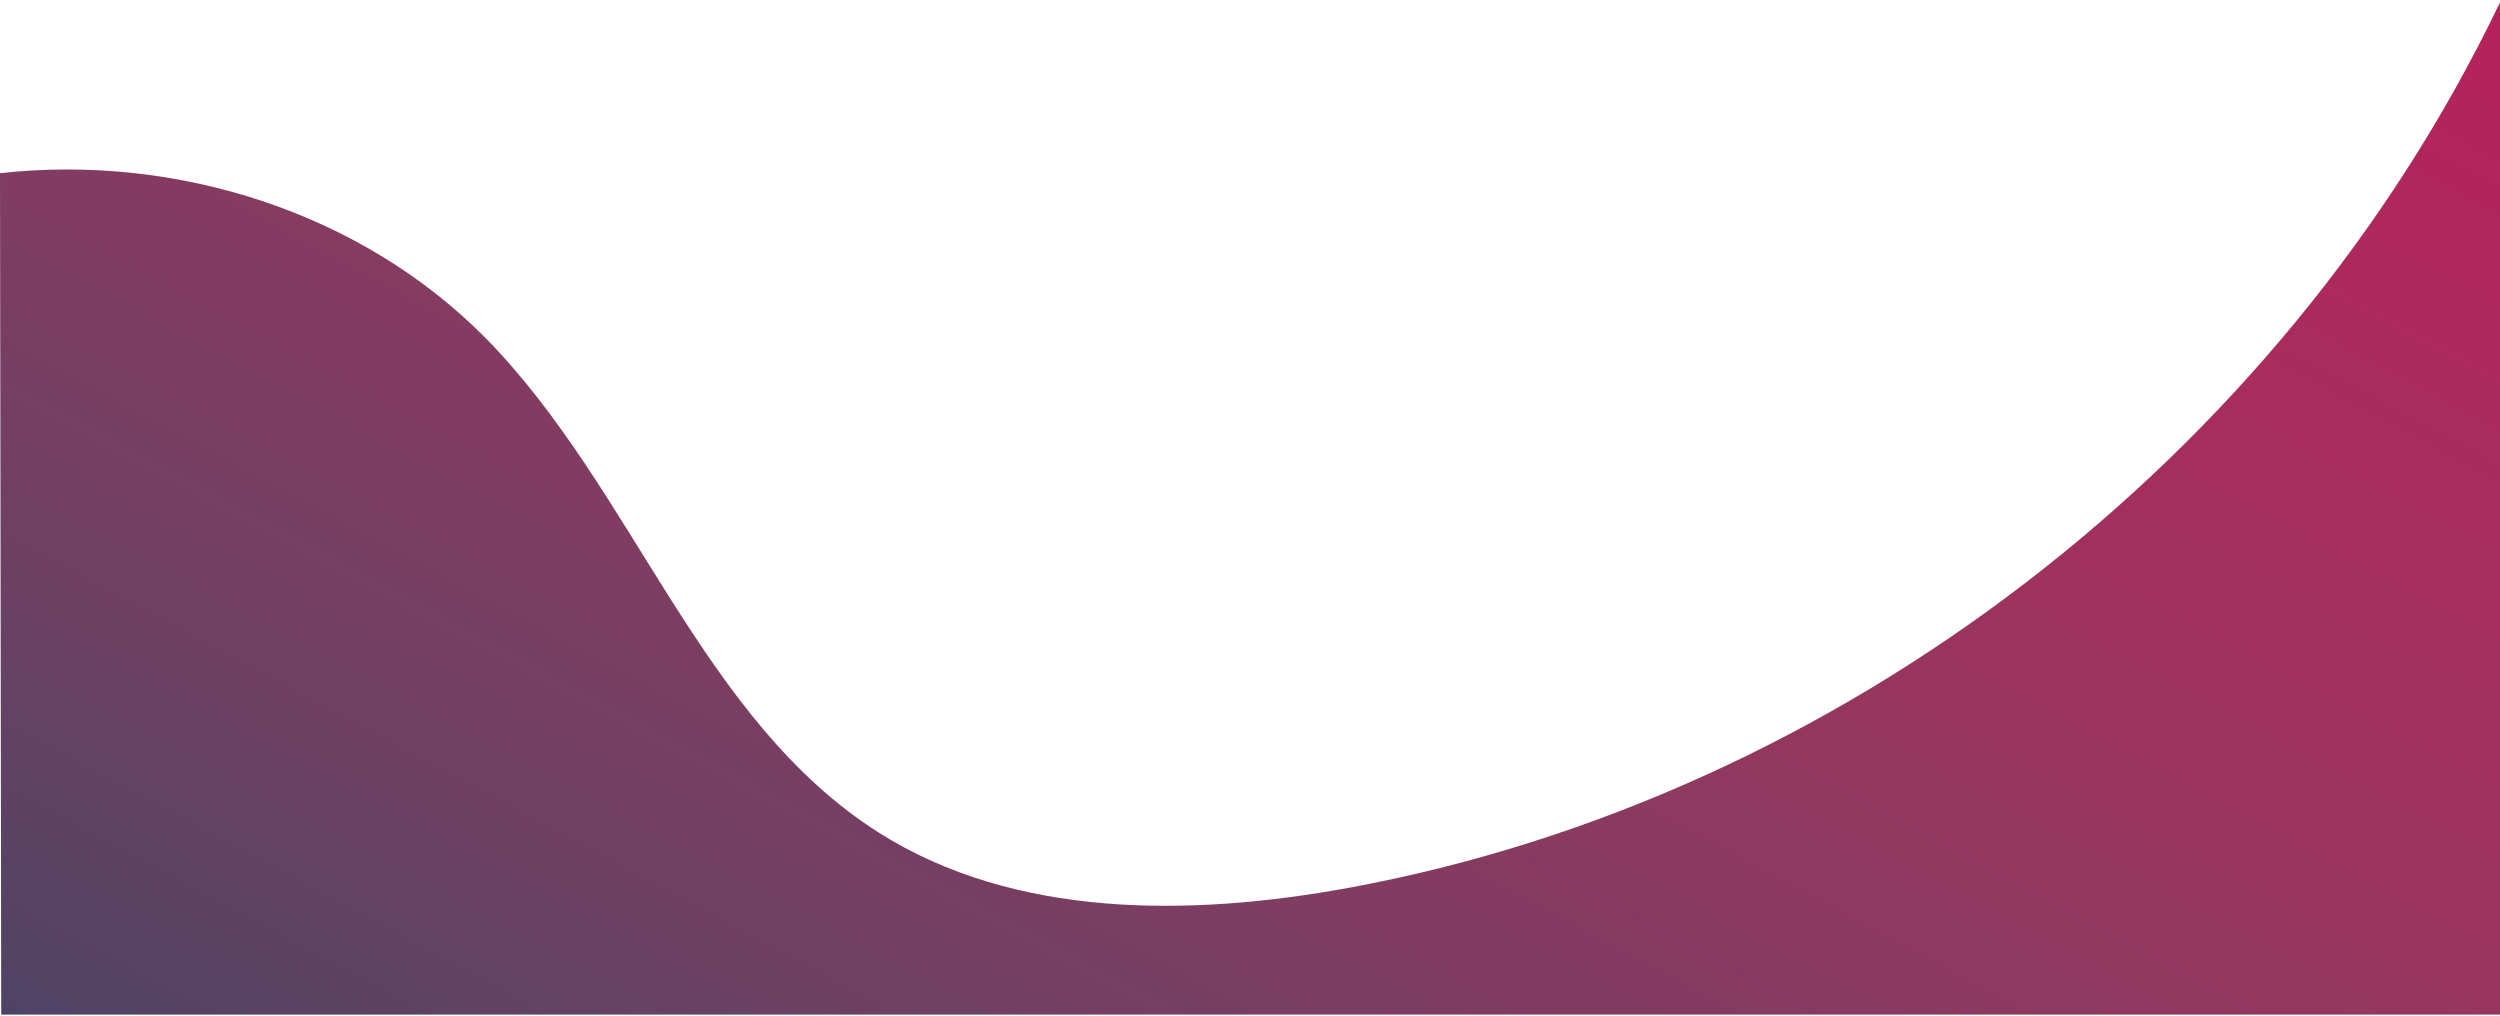
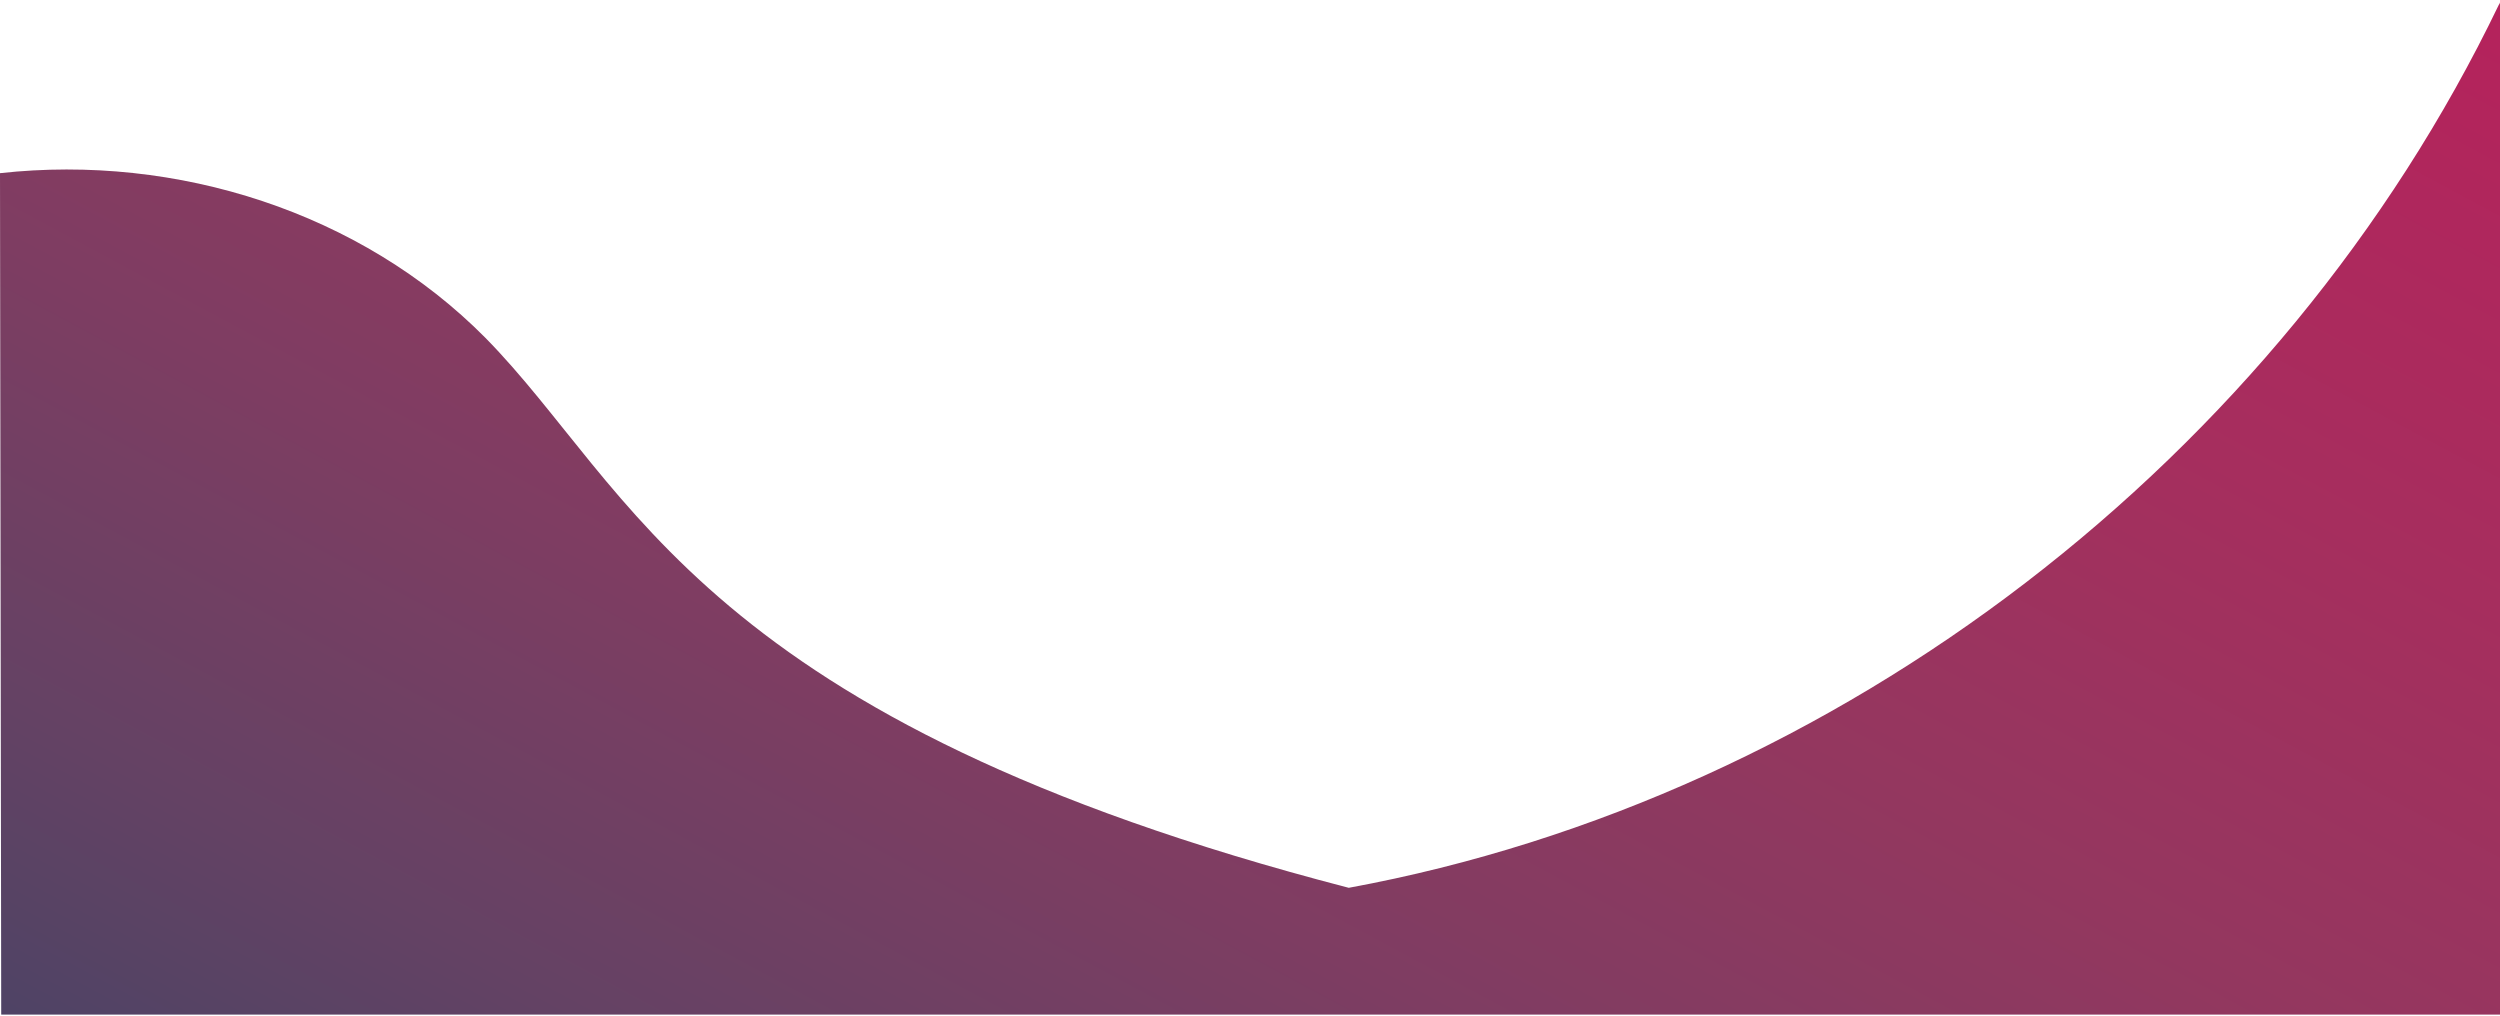
<svg xmlns="http://www.w3.org/2000/svg" version="1.1" id="Laag_1" x="0px" y="0px" viewBox="0 0 205 83.3" style="enable-background:new 0 0 205 83.3;" xml:space="preserve">
  <style type="text/css">
	.st0{fill:url(#SVGID_1_);}
</style>
  <linearGradient id="SVGID_1_" gradientUnits="userSpaceOnUse" x1="213.171" y1="-157.257" x2="48.531" y2="149.152">
    <stop offset="0" style="stop-color:#C40059" />
    <stop offset="0.177" style="stop-color:#C3005A" />
    <stop offset="0.309" style="stop-color:#BD165A" />
    <stop offset="0.427" style="stop-color:#B3245C" />
    <stop offset="0.536" style="stop-color:#A62E5E" />
    <stop offset="0.639" style="stop-color:#94375F" />
    <stop offset="0.738" style="stop-color:#7E3D62" />
    <stop offset="0.834" style="stop-color:#644264" />
    <stop offset="0.924" style="stop-color:#464465" />
    <stop offset="1" style="stop-color:#254465" />
  </linearGradient>
-   <path class="st0" d="M0.1,83.2H205l0.1-0.2V0l0,0c-0.1,0.1-0.1,0.3-0.2,0.4c-17.9,37.2-54.1,65-94.3,72.4  c-13.1,2.4-27.4,2.5-38.5-4.5C57.4,59,52,40.1,39.8,27.7C29.6,17.4,14.5,12.6,0,14.2L0.1,83.2L0.1,83.2z" />
+   <path class="st0" d="M0.1,83.2H205l0.1-0.2V0l0,0c-0.1,0.1-0.1,0.3-0.2,0.4c-17.9,37.2-54.1,65-94.3,72.4  C57.4,59,52,40.1,39.8,27.7C29.6,17.4,14.5,12.6,0,14.2L0.1,83.2L0.1,83.2z" />
</svg>